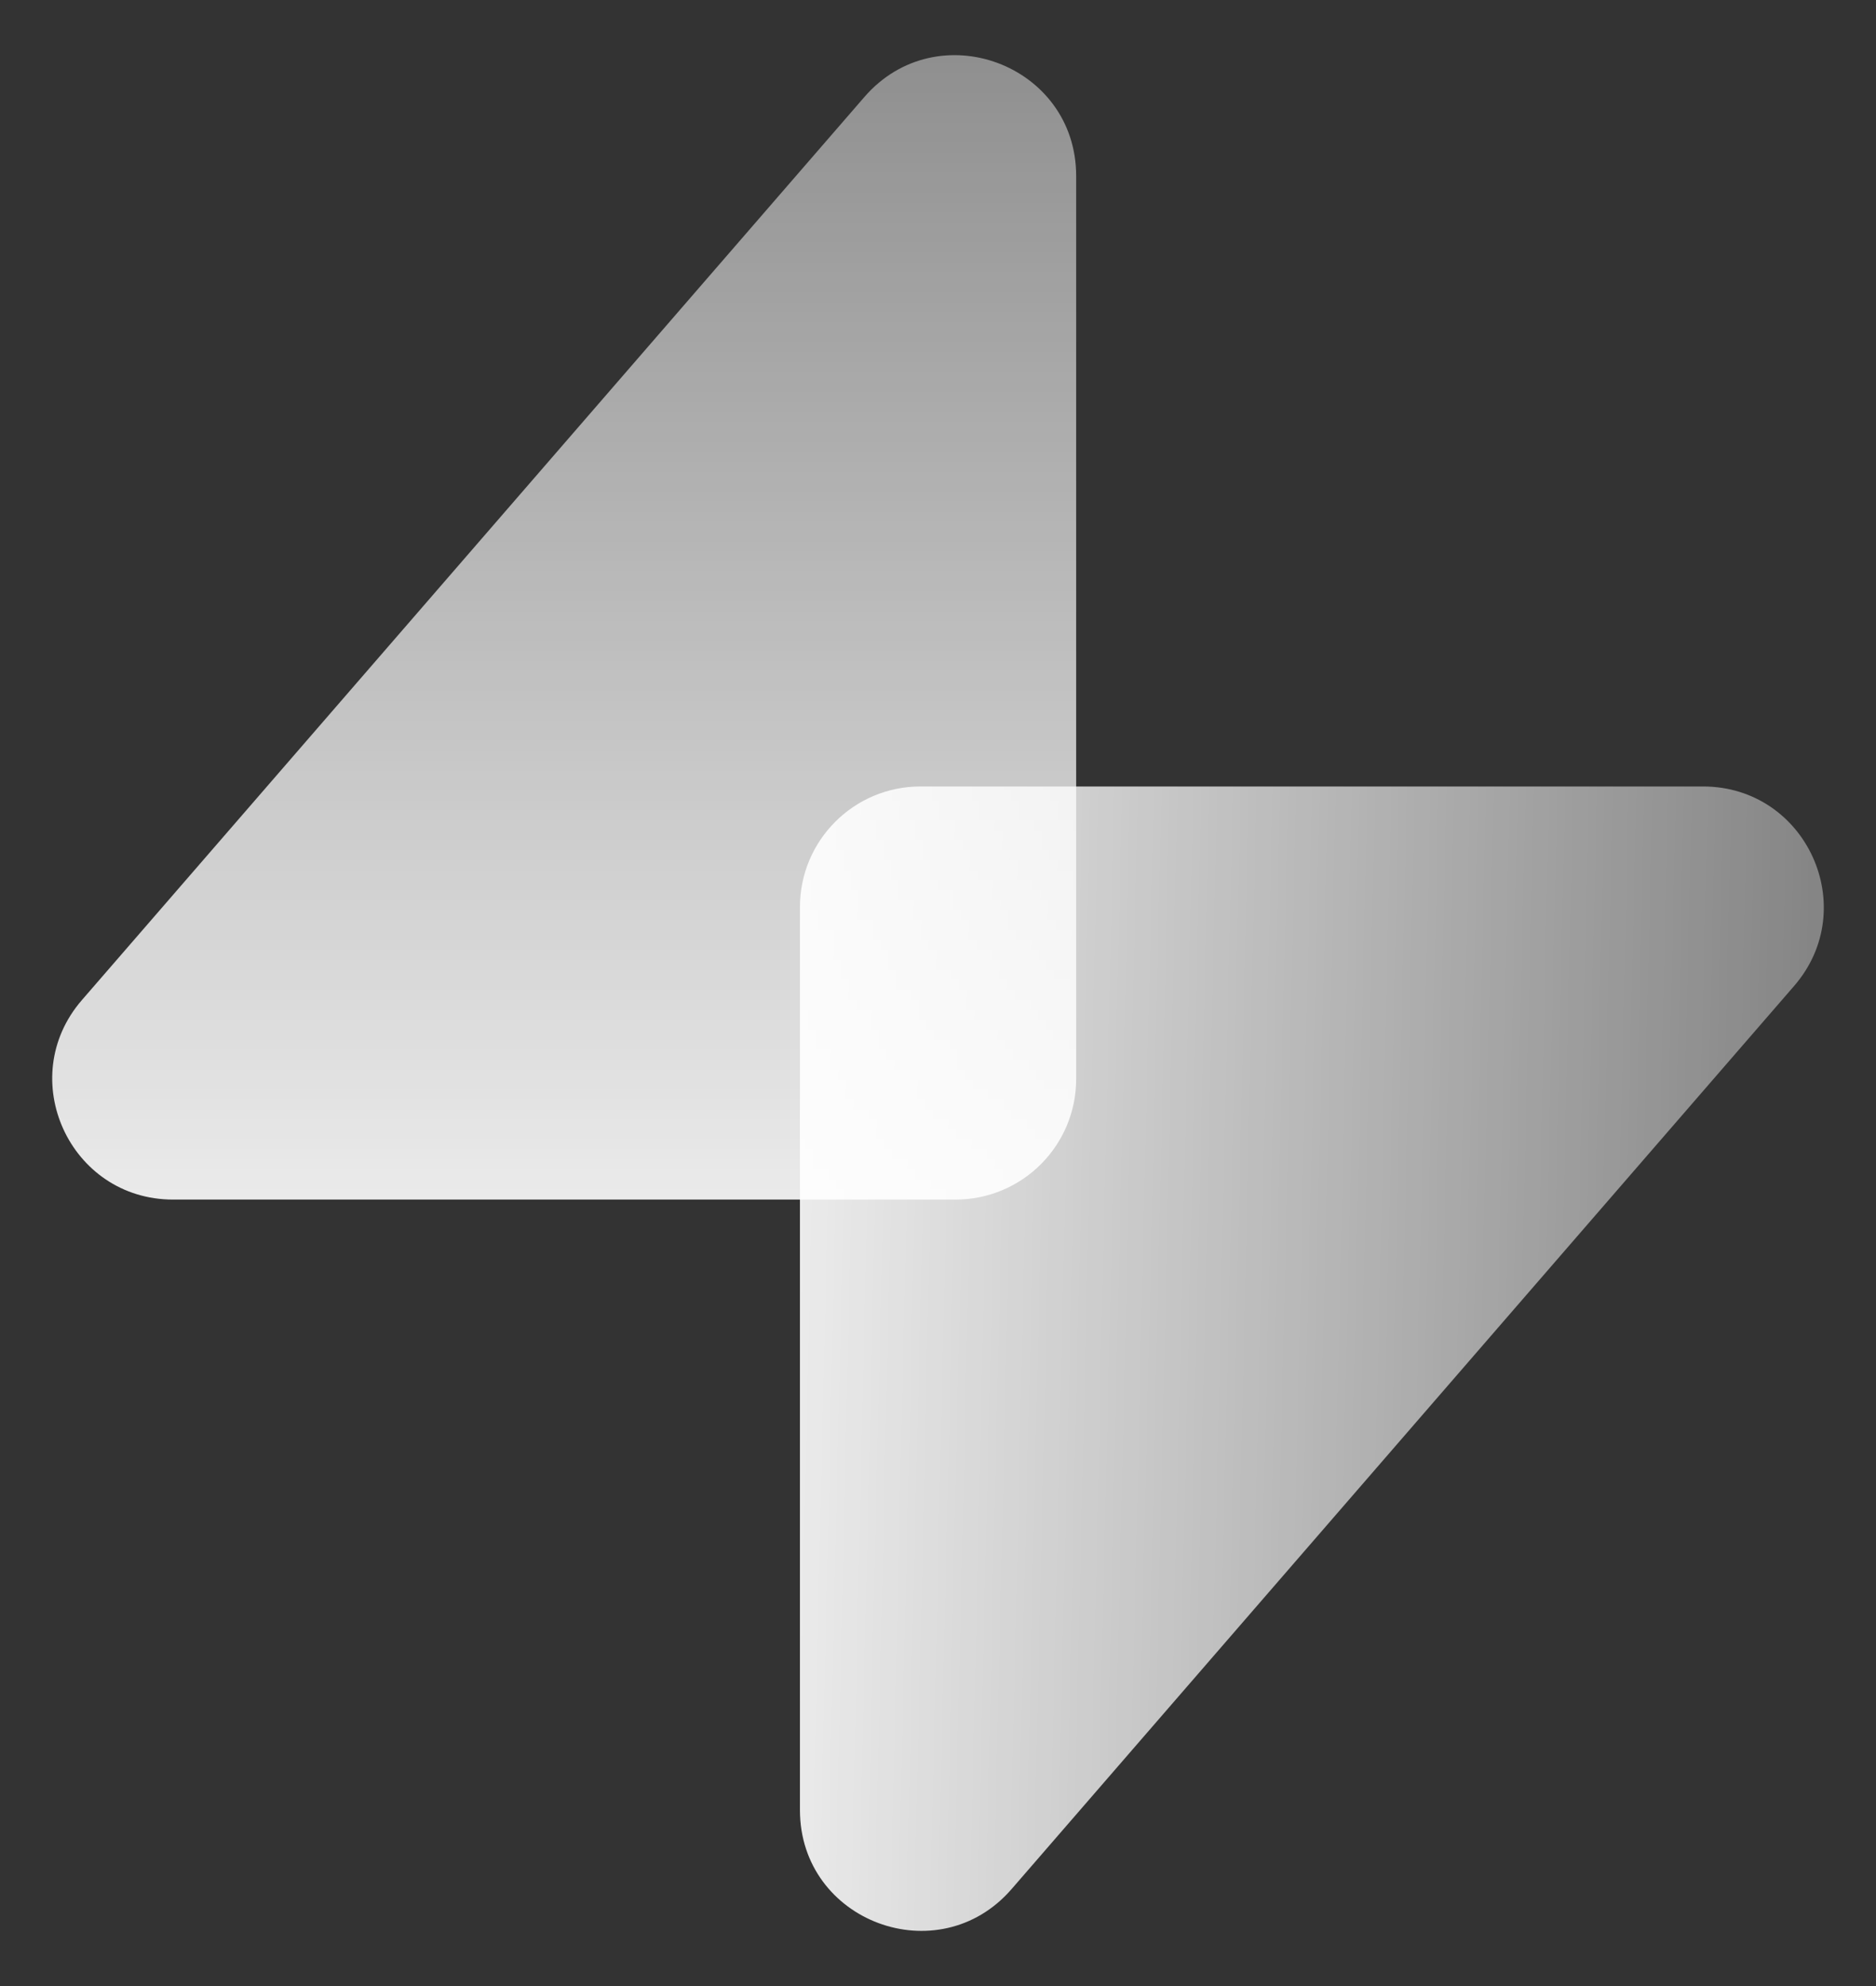
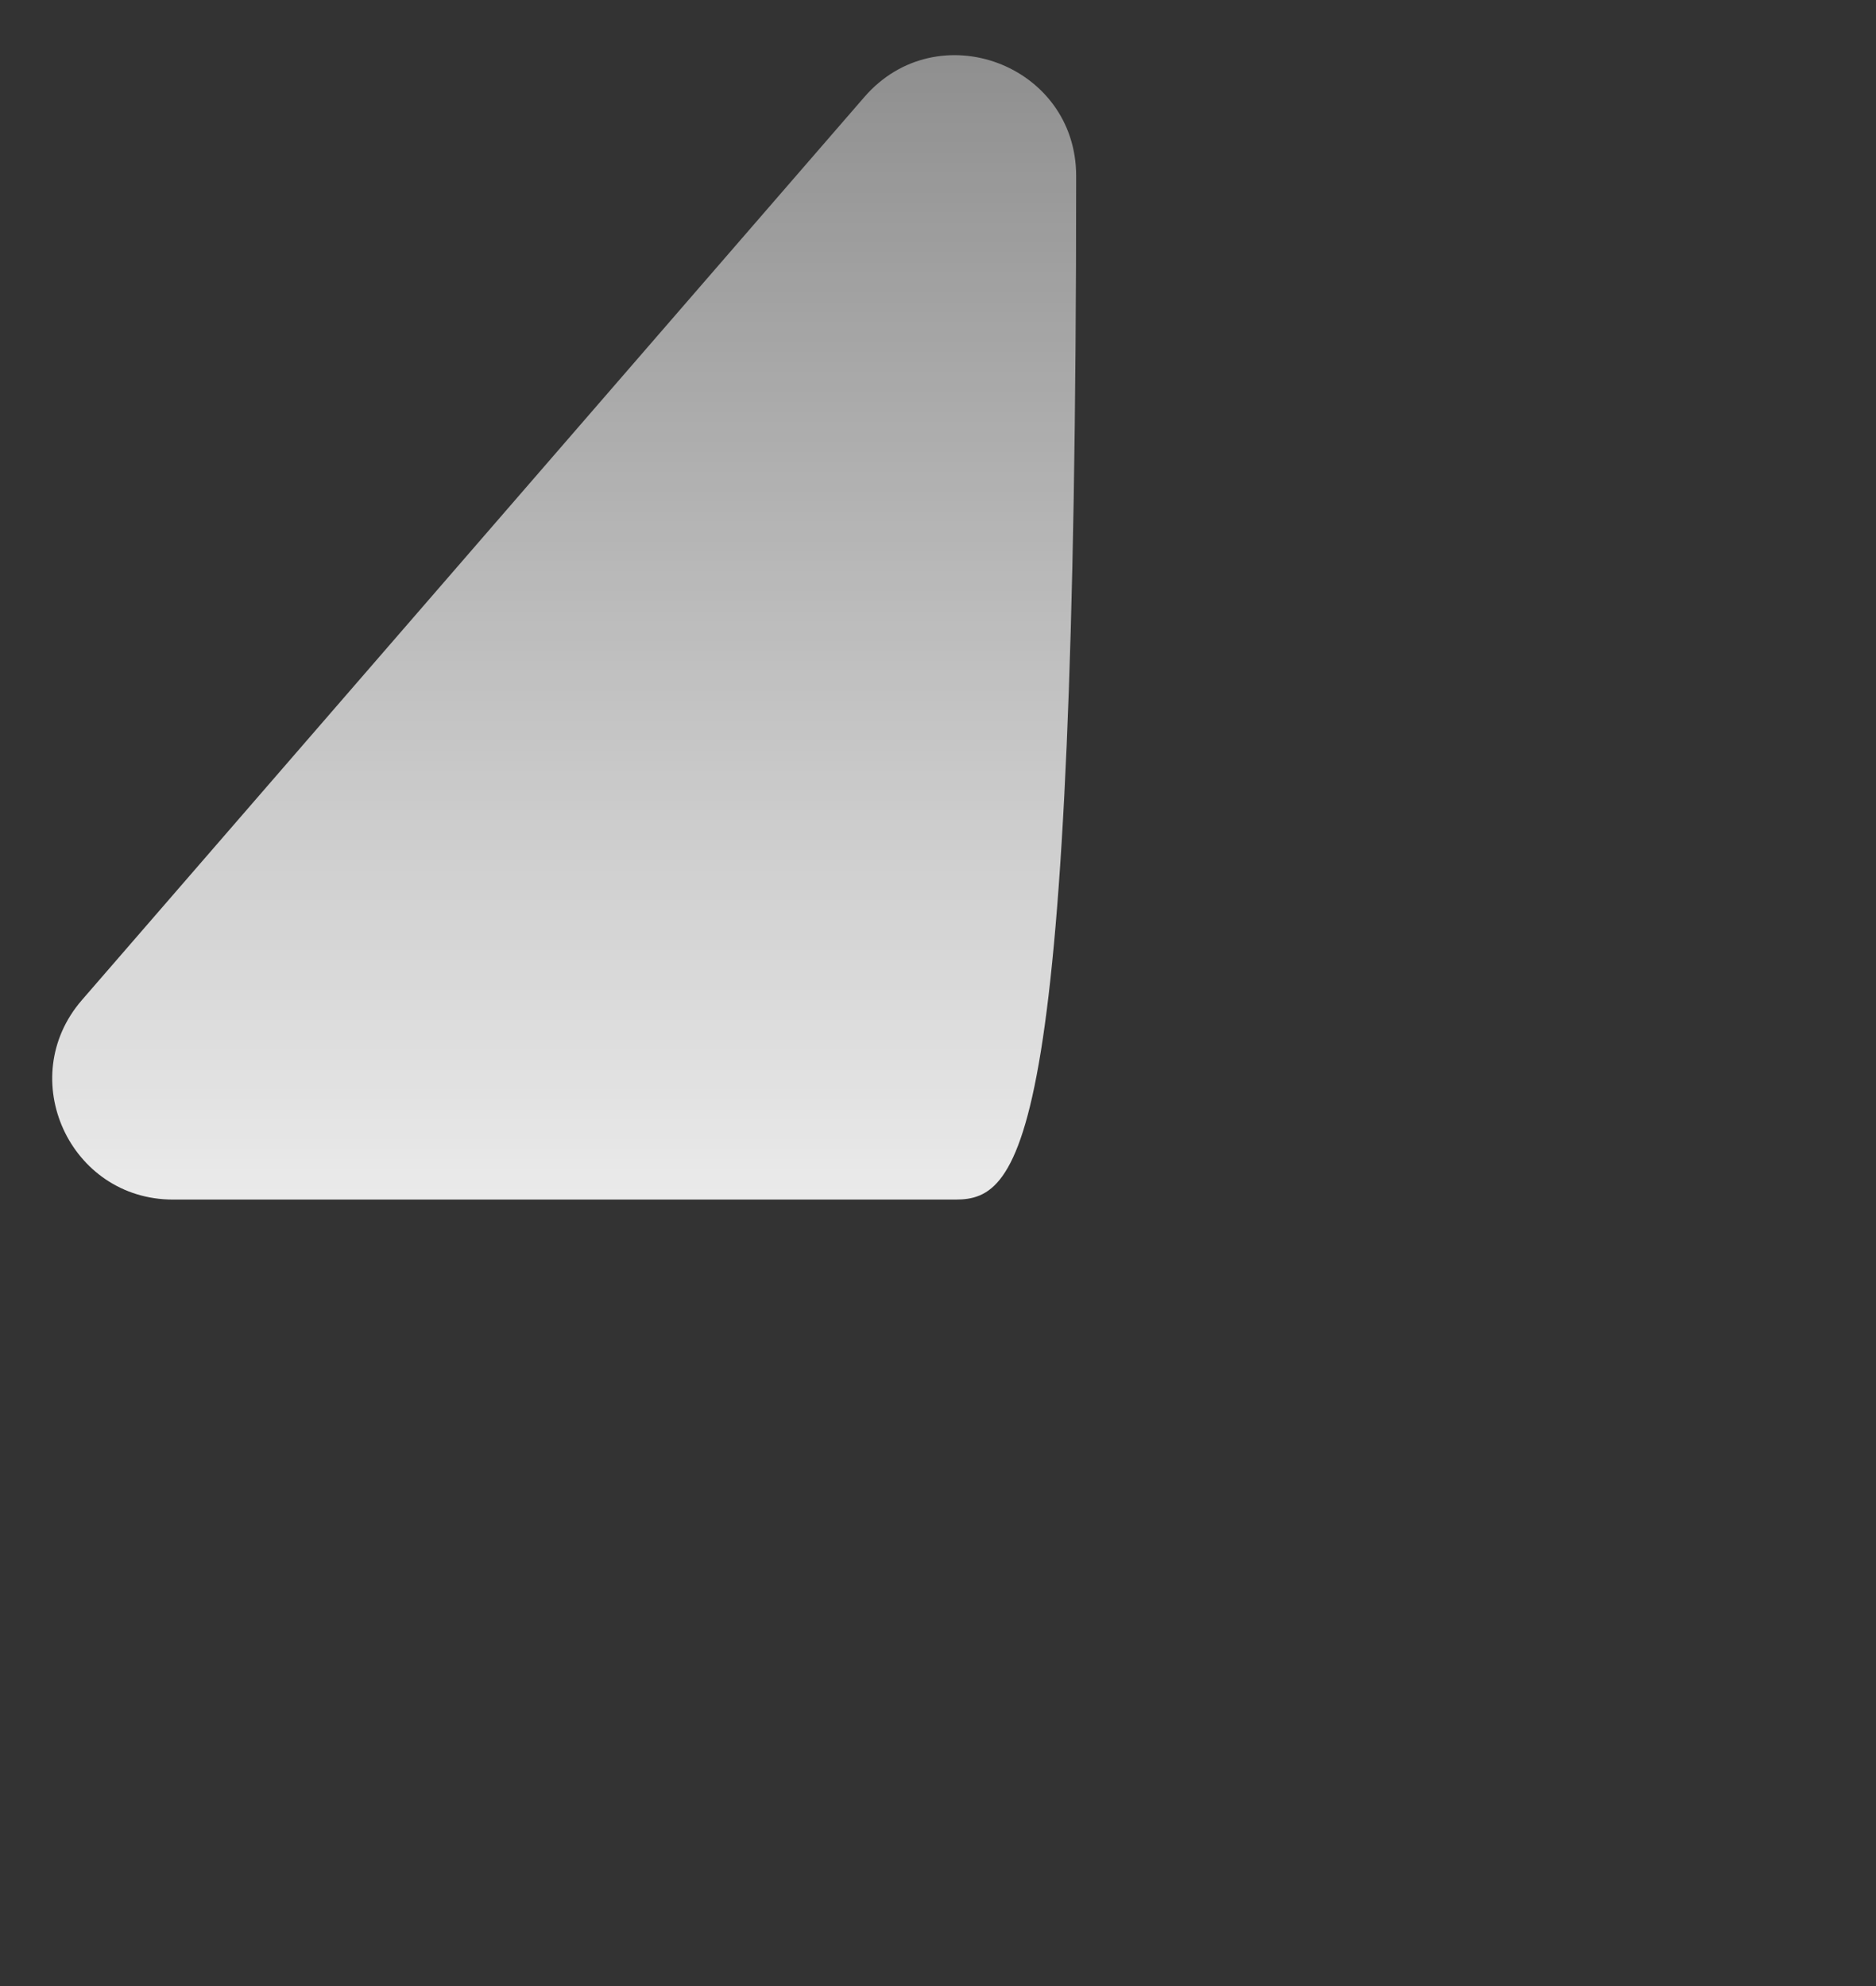
<svg xmlns="http://www.w3.org/2000/svg" width="17" height="18" viewBox="0 0 17 18" fill="none">
  <rect x="0" y="0" width="17" height="18" fill="#333333" stroke="none" />
-   <path d="M9.167 17.121C8.505 17.885 7.249 17.417 7.249 16.405V8.221C7.249 7.617 7.738 7.128 8.341 7.128H15.432C16.369 7.128 16.871 8.228 16.258 8.936L9.167 17.121Z" fill="url(#paint0_linear_191_9766)" fill-opacity="0.9" />
-   <path d="M7.833 0.879C8.495 0.115 9.752 0.583 9.752 1.595L9.752 9.779C9.752 10.383 9.263 10.872 8.659 10.872L1.568 10.872C0.632 10.872 0.129 9.772 0.742 9.064L7.833 0.879Z" fill="url(#paint1_linear_191_9766)" fill-opacity="0.9" />
+   <path d="M7.833 0.879C8.495 0.115 9.752 0.583 9.752 1.595C9.752 10.383 9.263 10.872 8.659 10.872L1.568 10.872C0.632 10.872 0.129 9.772 0.742 9.064L7.833 0.879Z" fill="url(#paint1_linear_191_9766)" fill-opacity="0.9" />
  <defs>
    <linearGradient id="paint0_linear_191_9766" x1="16.301" y1="12.576" x2="7.247" y2="12.367" gradientUnits="userSpaceOnUse">
      <stop stop-color="white" stop-opacity="0.45" />
      <stop offset="1" stop-color="white" />
    </linearGradient>
    <linearGradient id="paint1_linear_191_9766" x1="5.113" y1="10.872" x2="5.113" y2="0.5" gradientUnits="userSpaceOnUse">
      <stop stop-color="white" />
      <stop offset="1" stop-color="white" stop-opacity="0.5" />
    </linearGradient>
  </defs>
</svg>